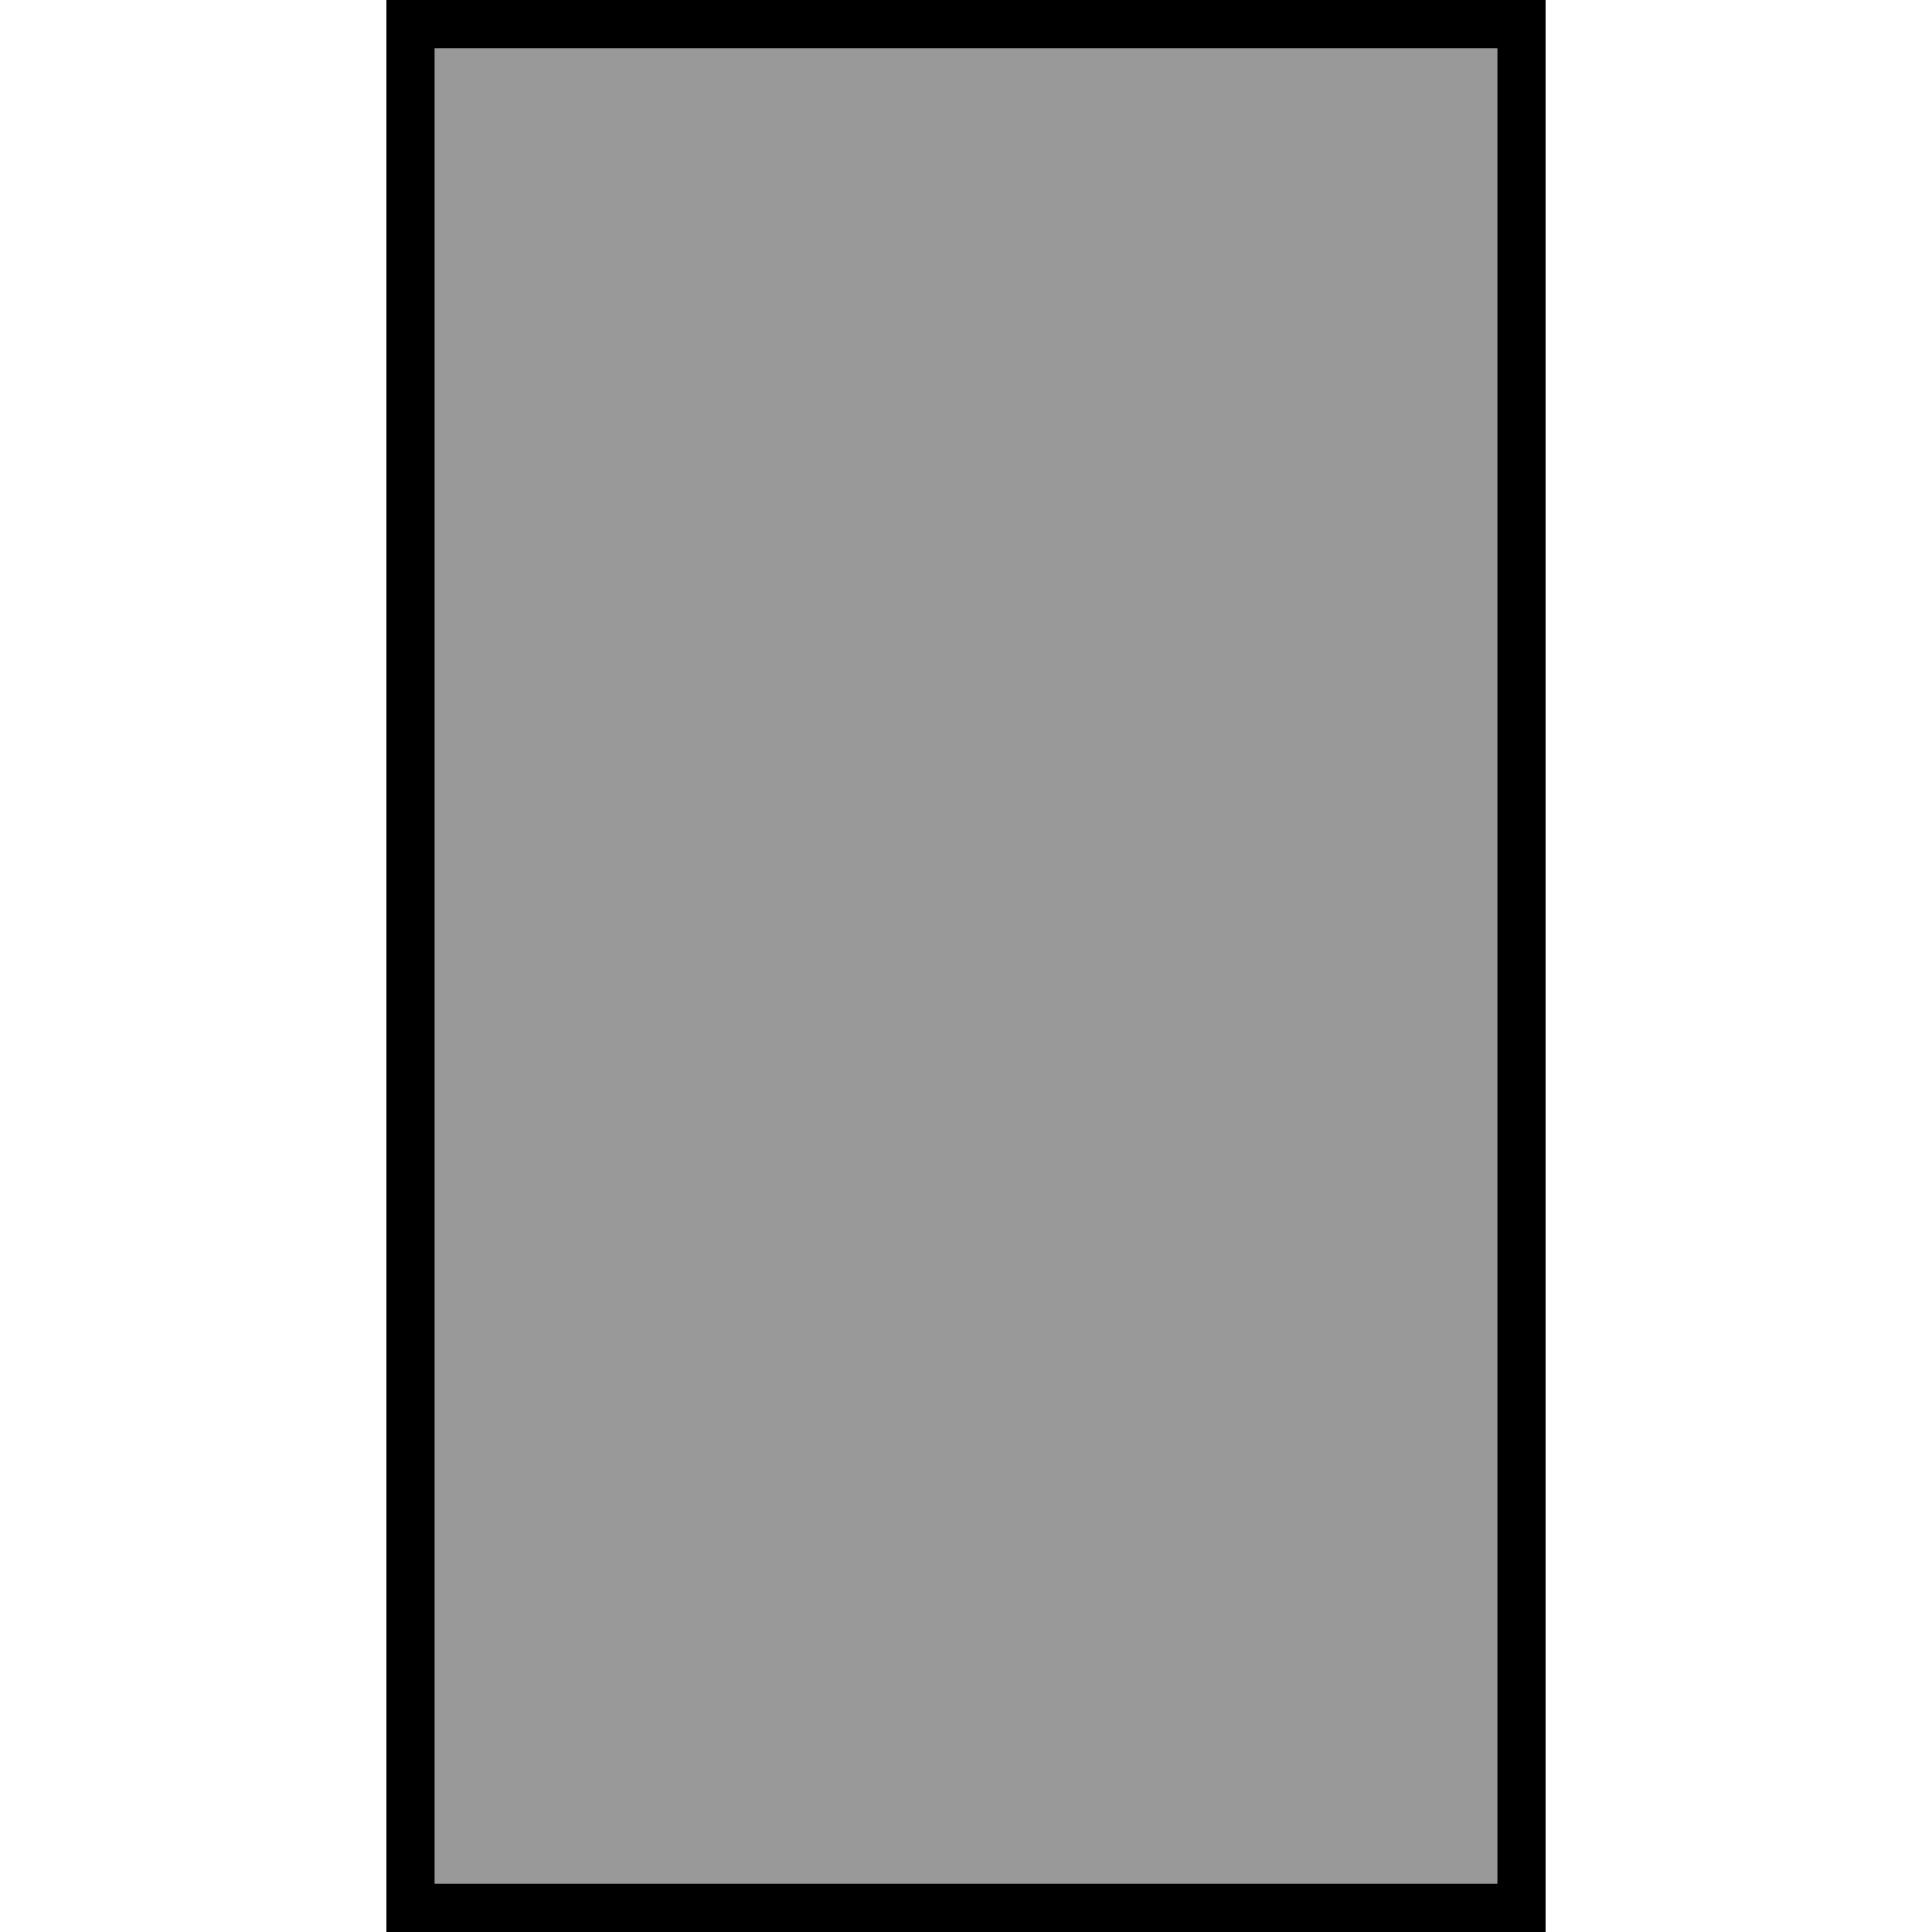
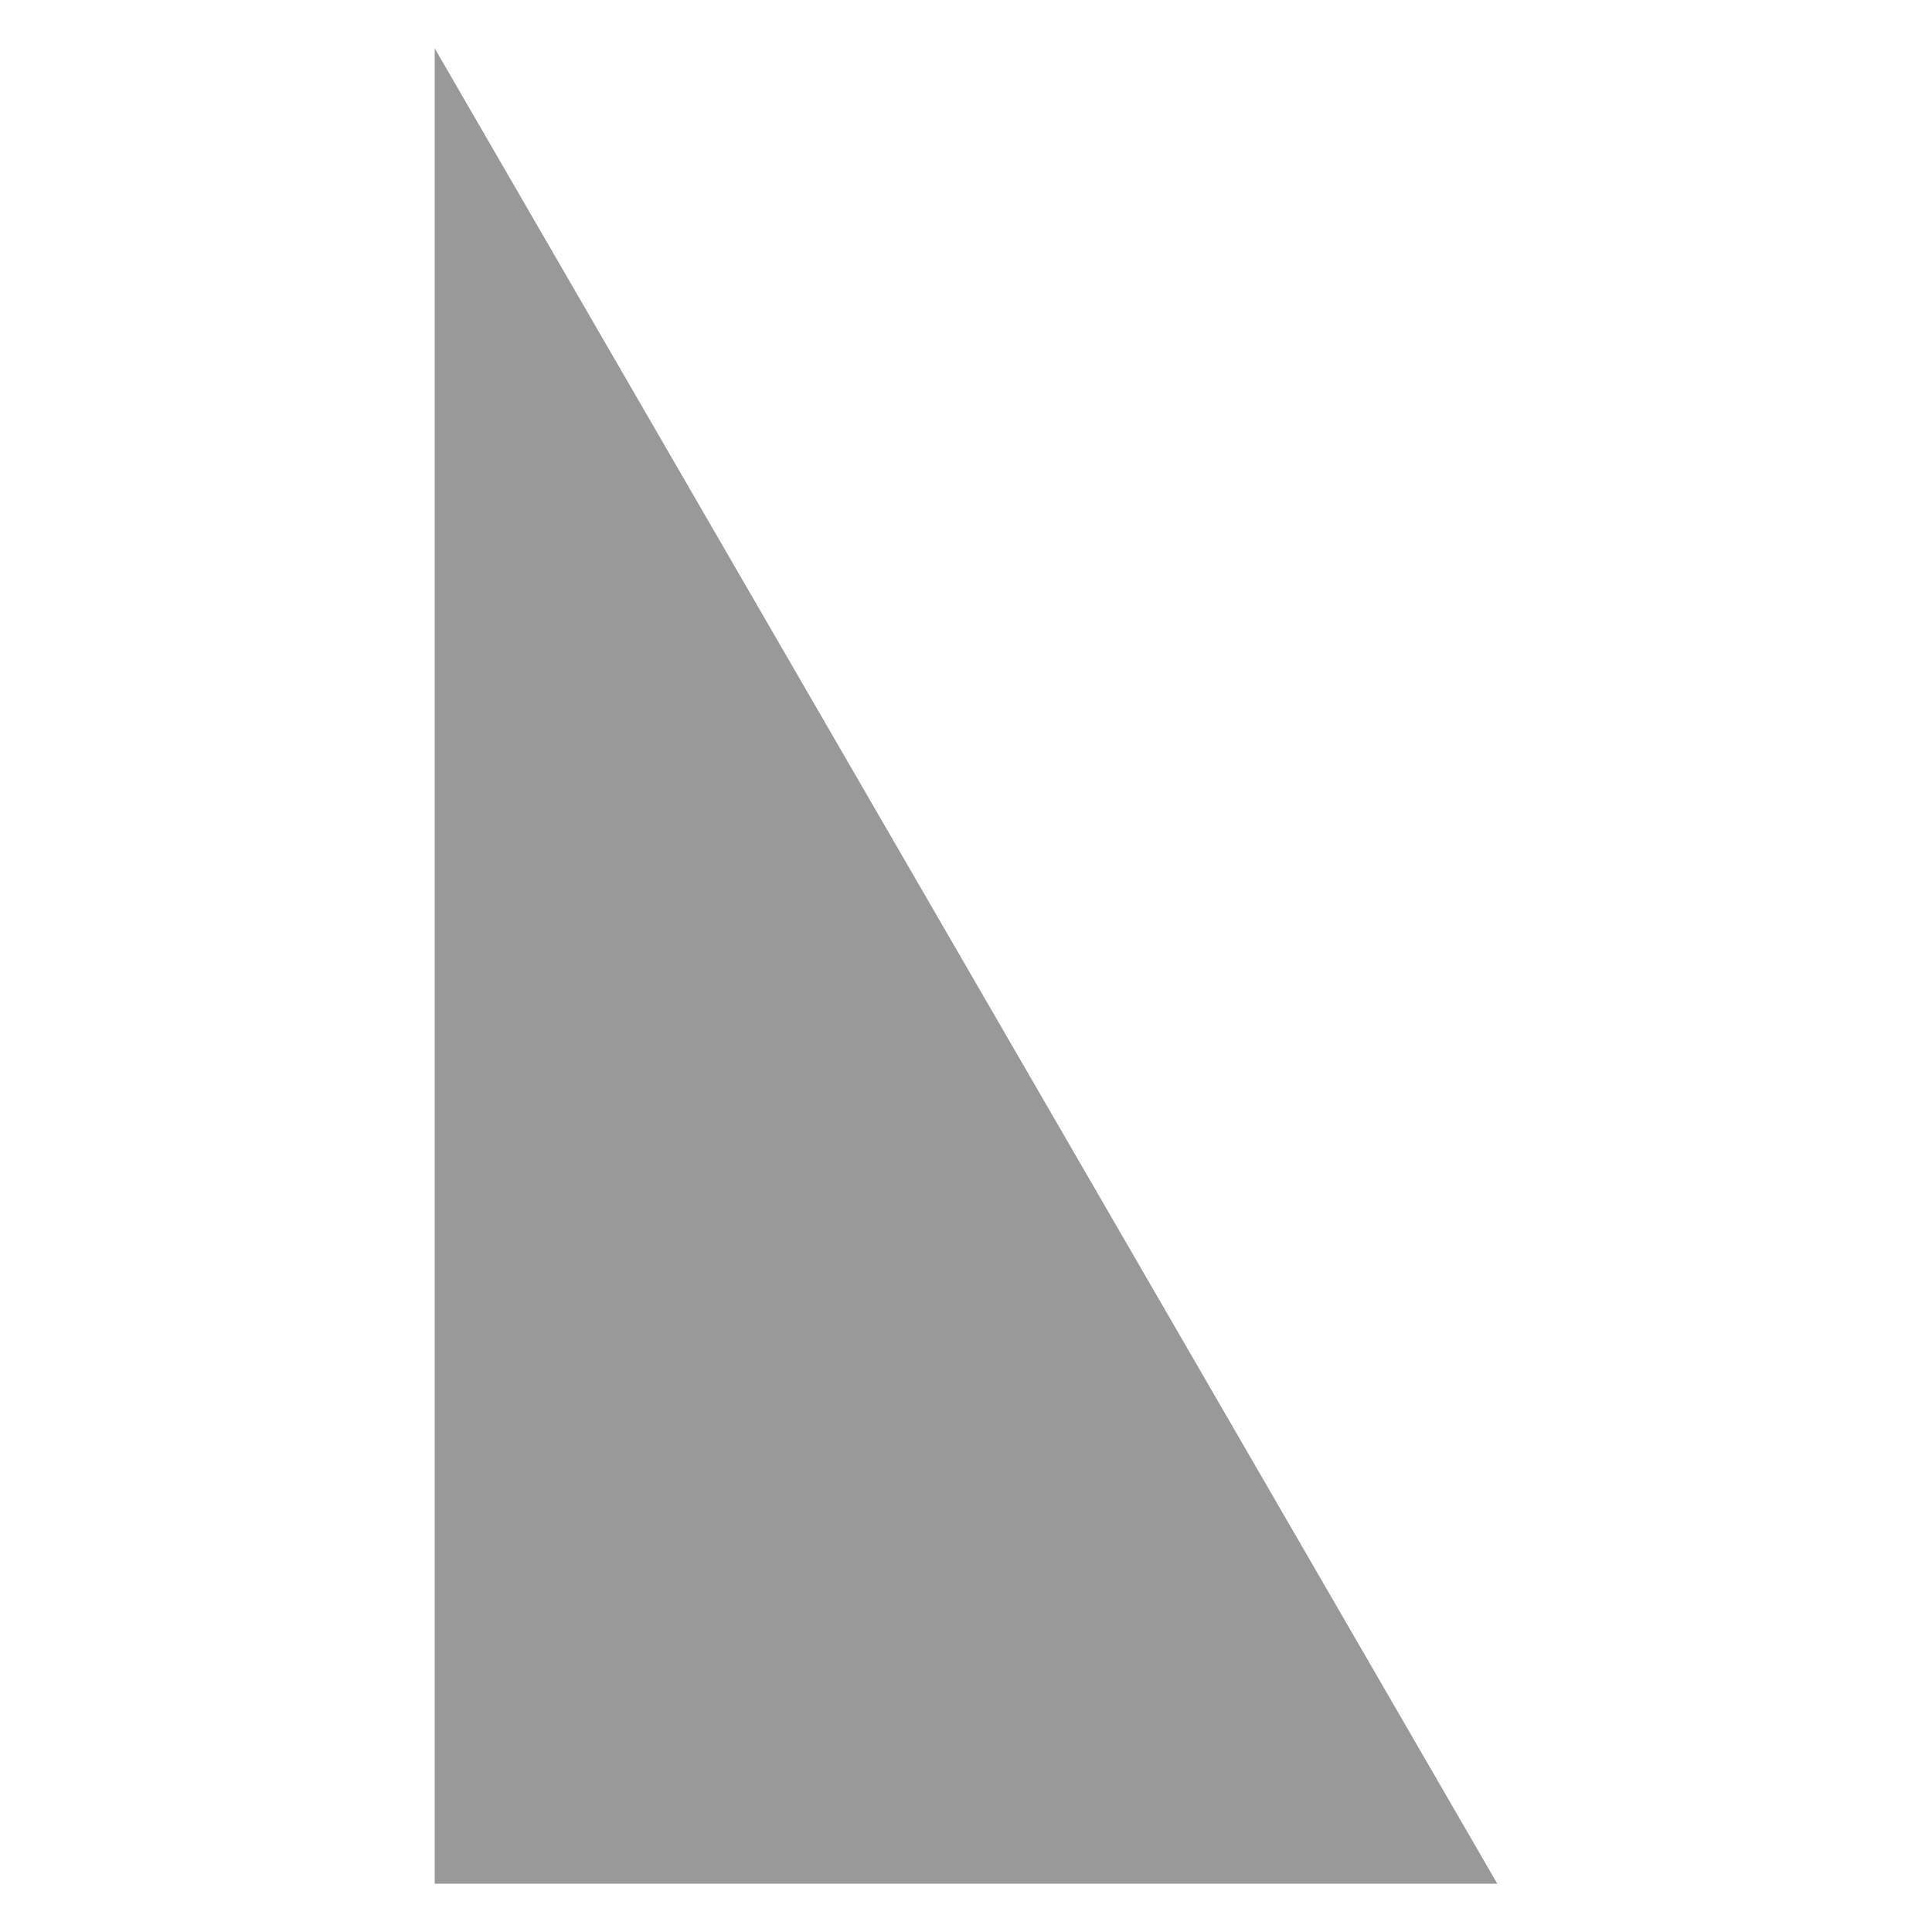
<svg xmlns="http://www.w3.org/2000/svg" viewBox="0 0 640 640">
-   <path opacity=".4" fill="currentColor" d="M144 16L496 16L496 624L144 624L144 16z" />
-   <path fill="currentColor" d="M496 16L496 624L144 624L144 16L496 16zM144 0L128 0L128 640L512 640L512 0L144 0z" />
+   <path opacity=".4" fill="currentColor" d="M144 16L496 624L144 624L144 16z" />
</svg>